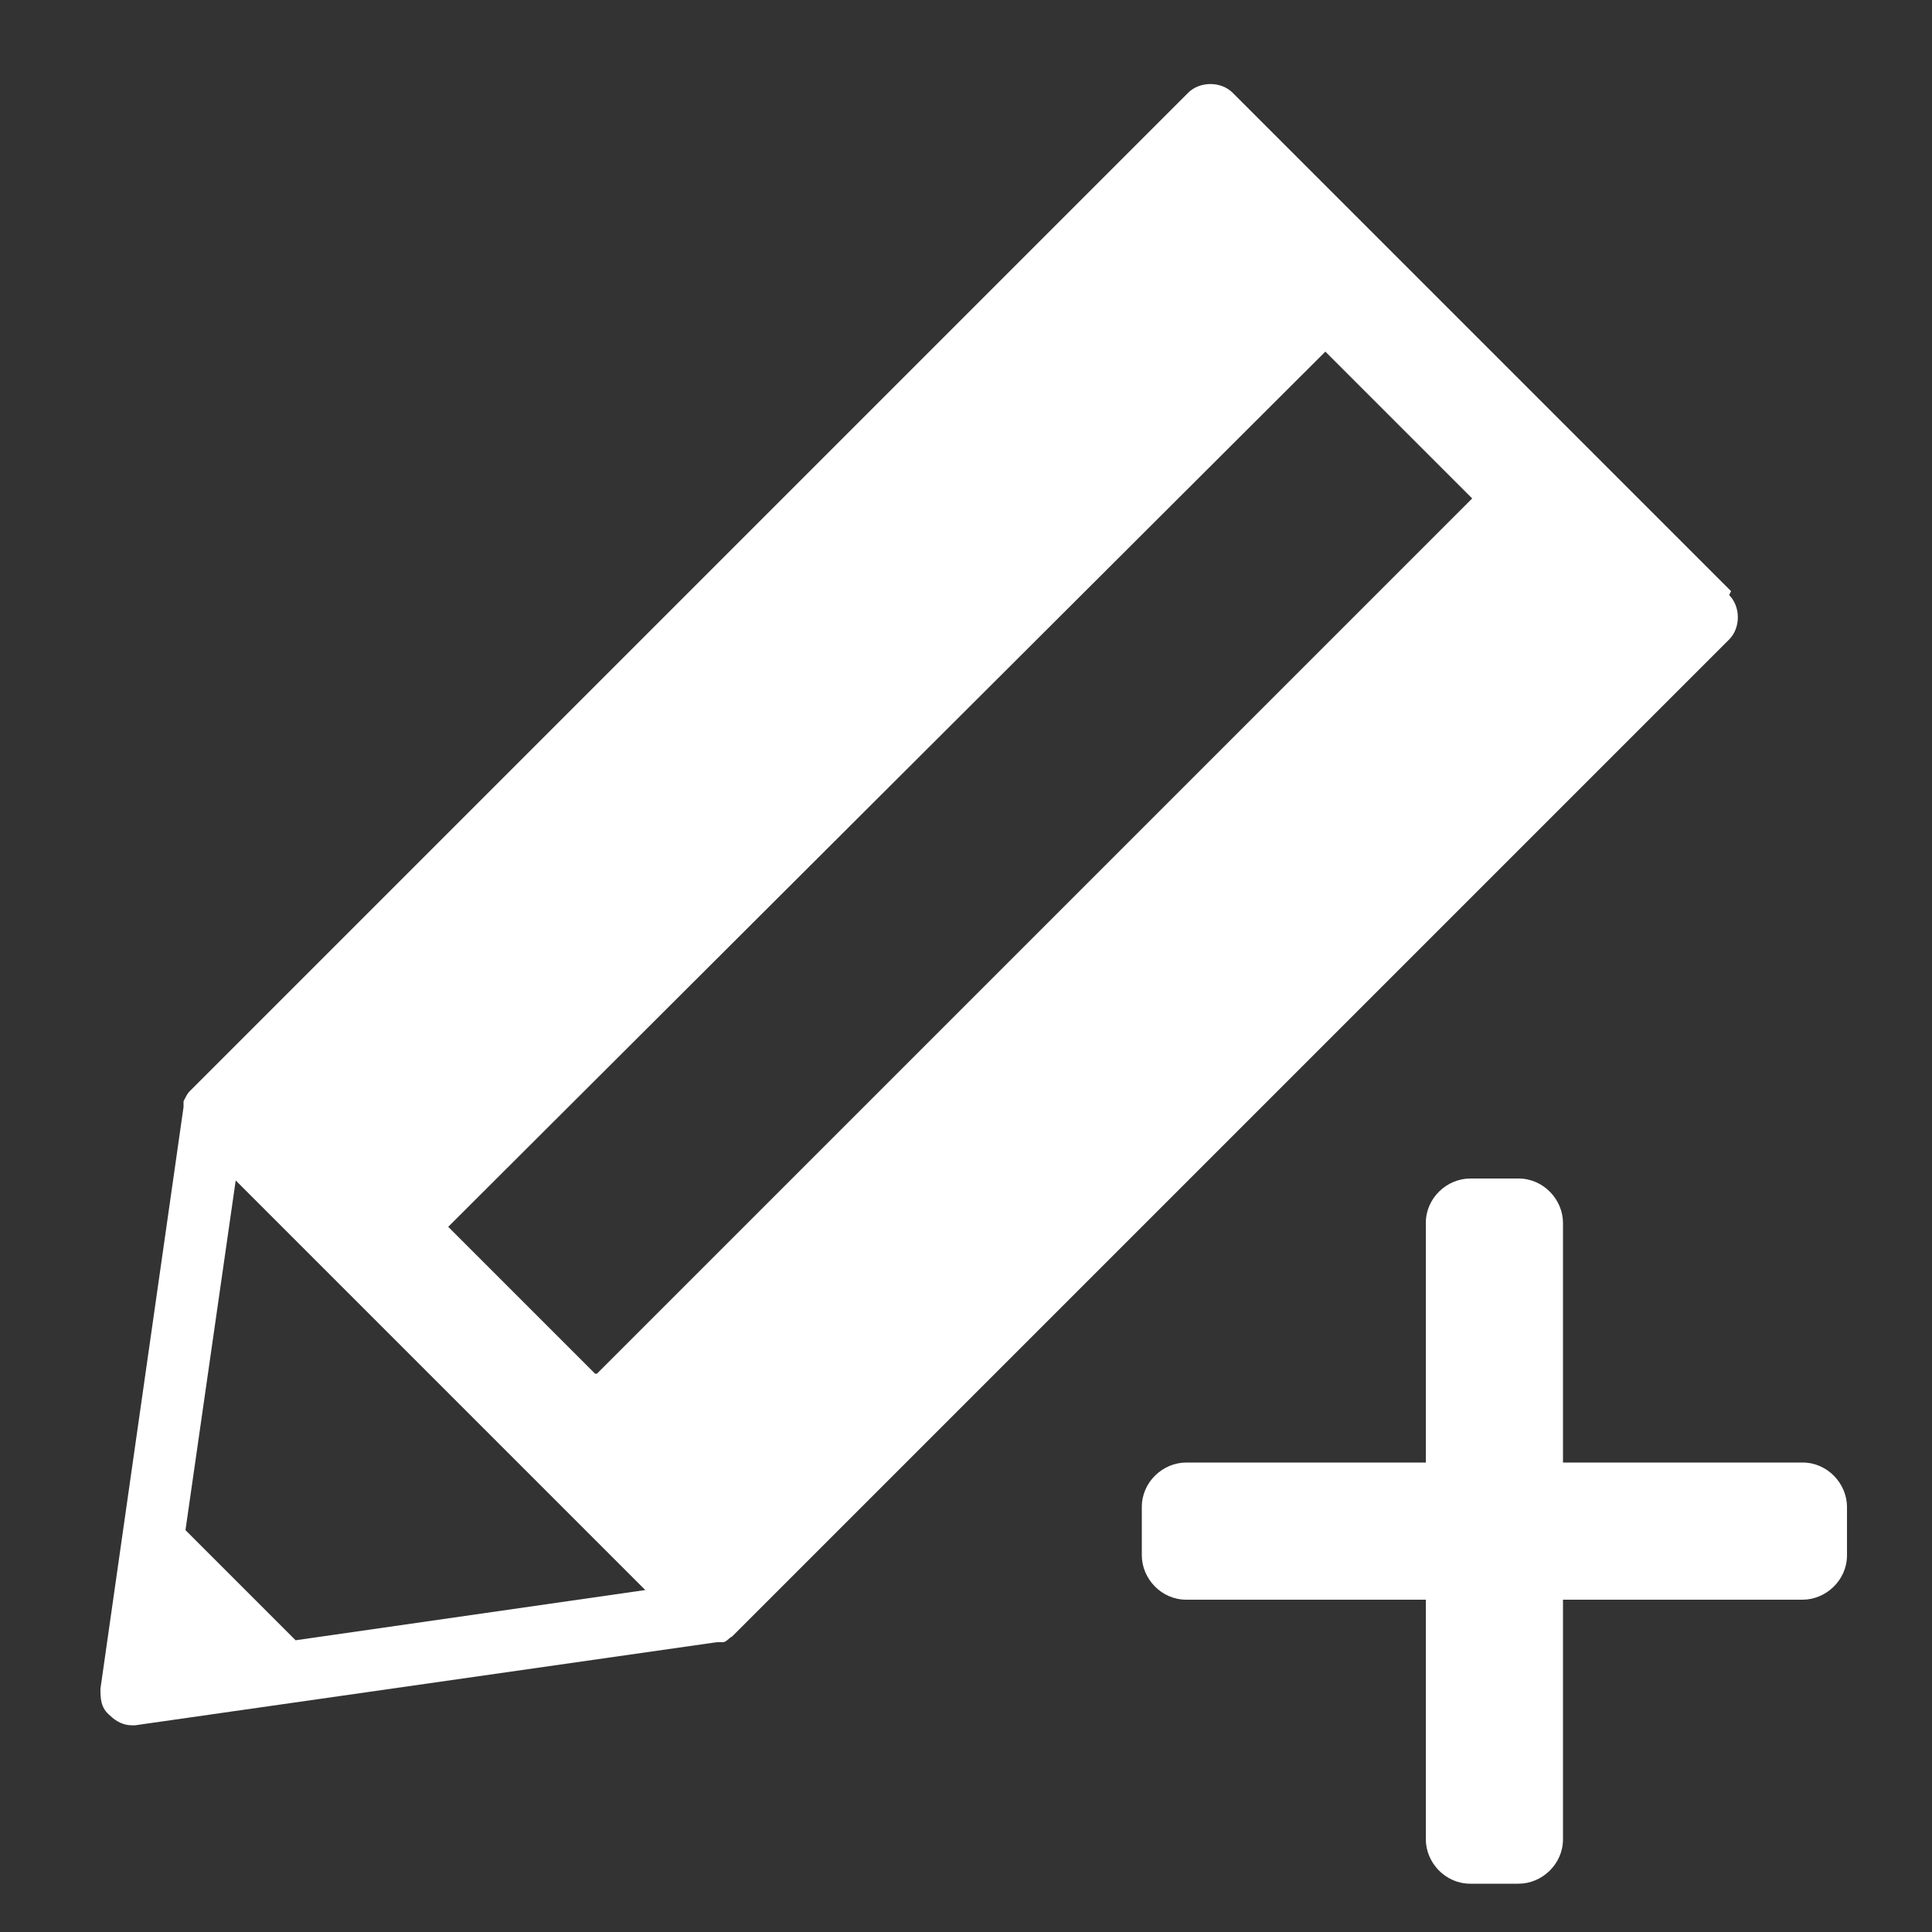
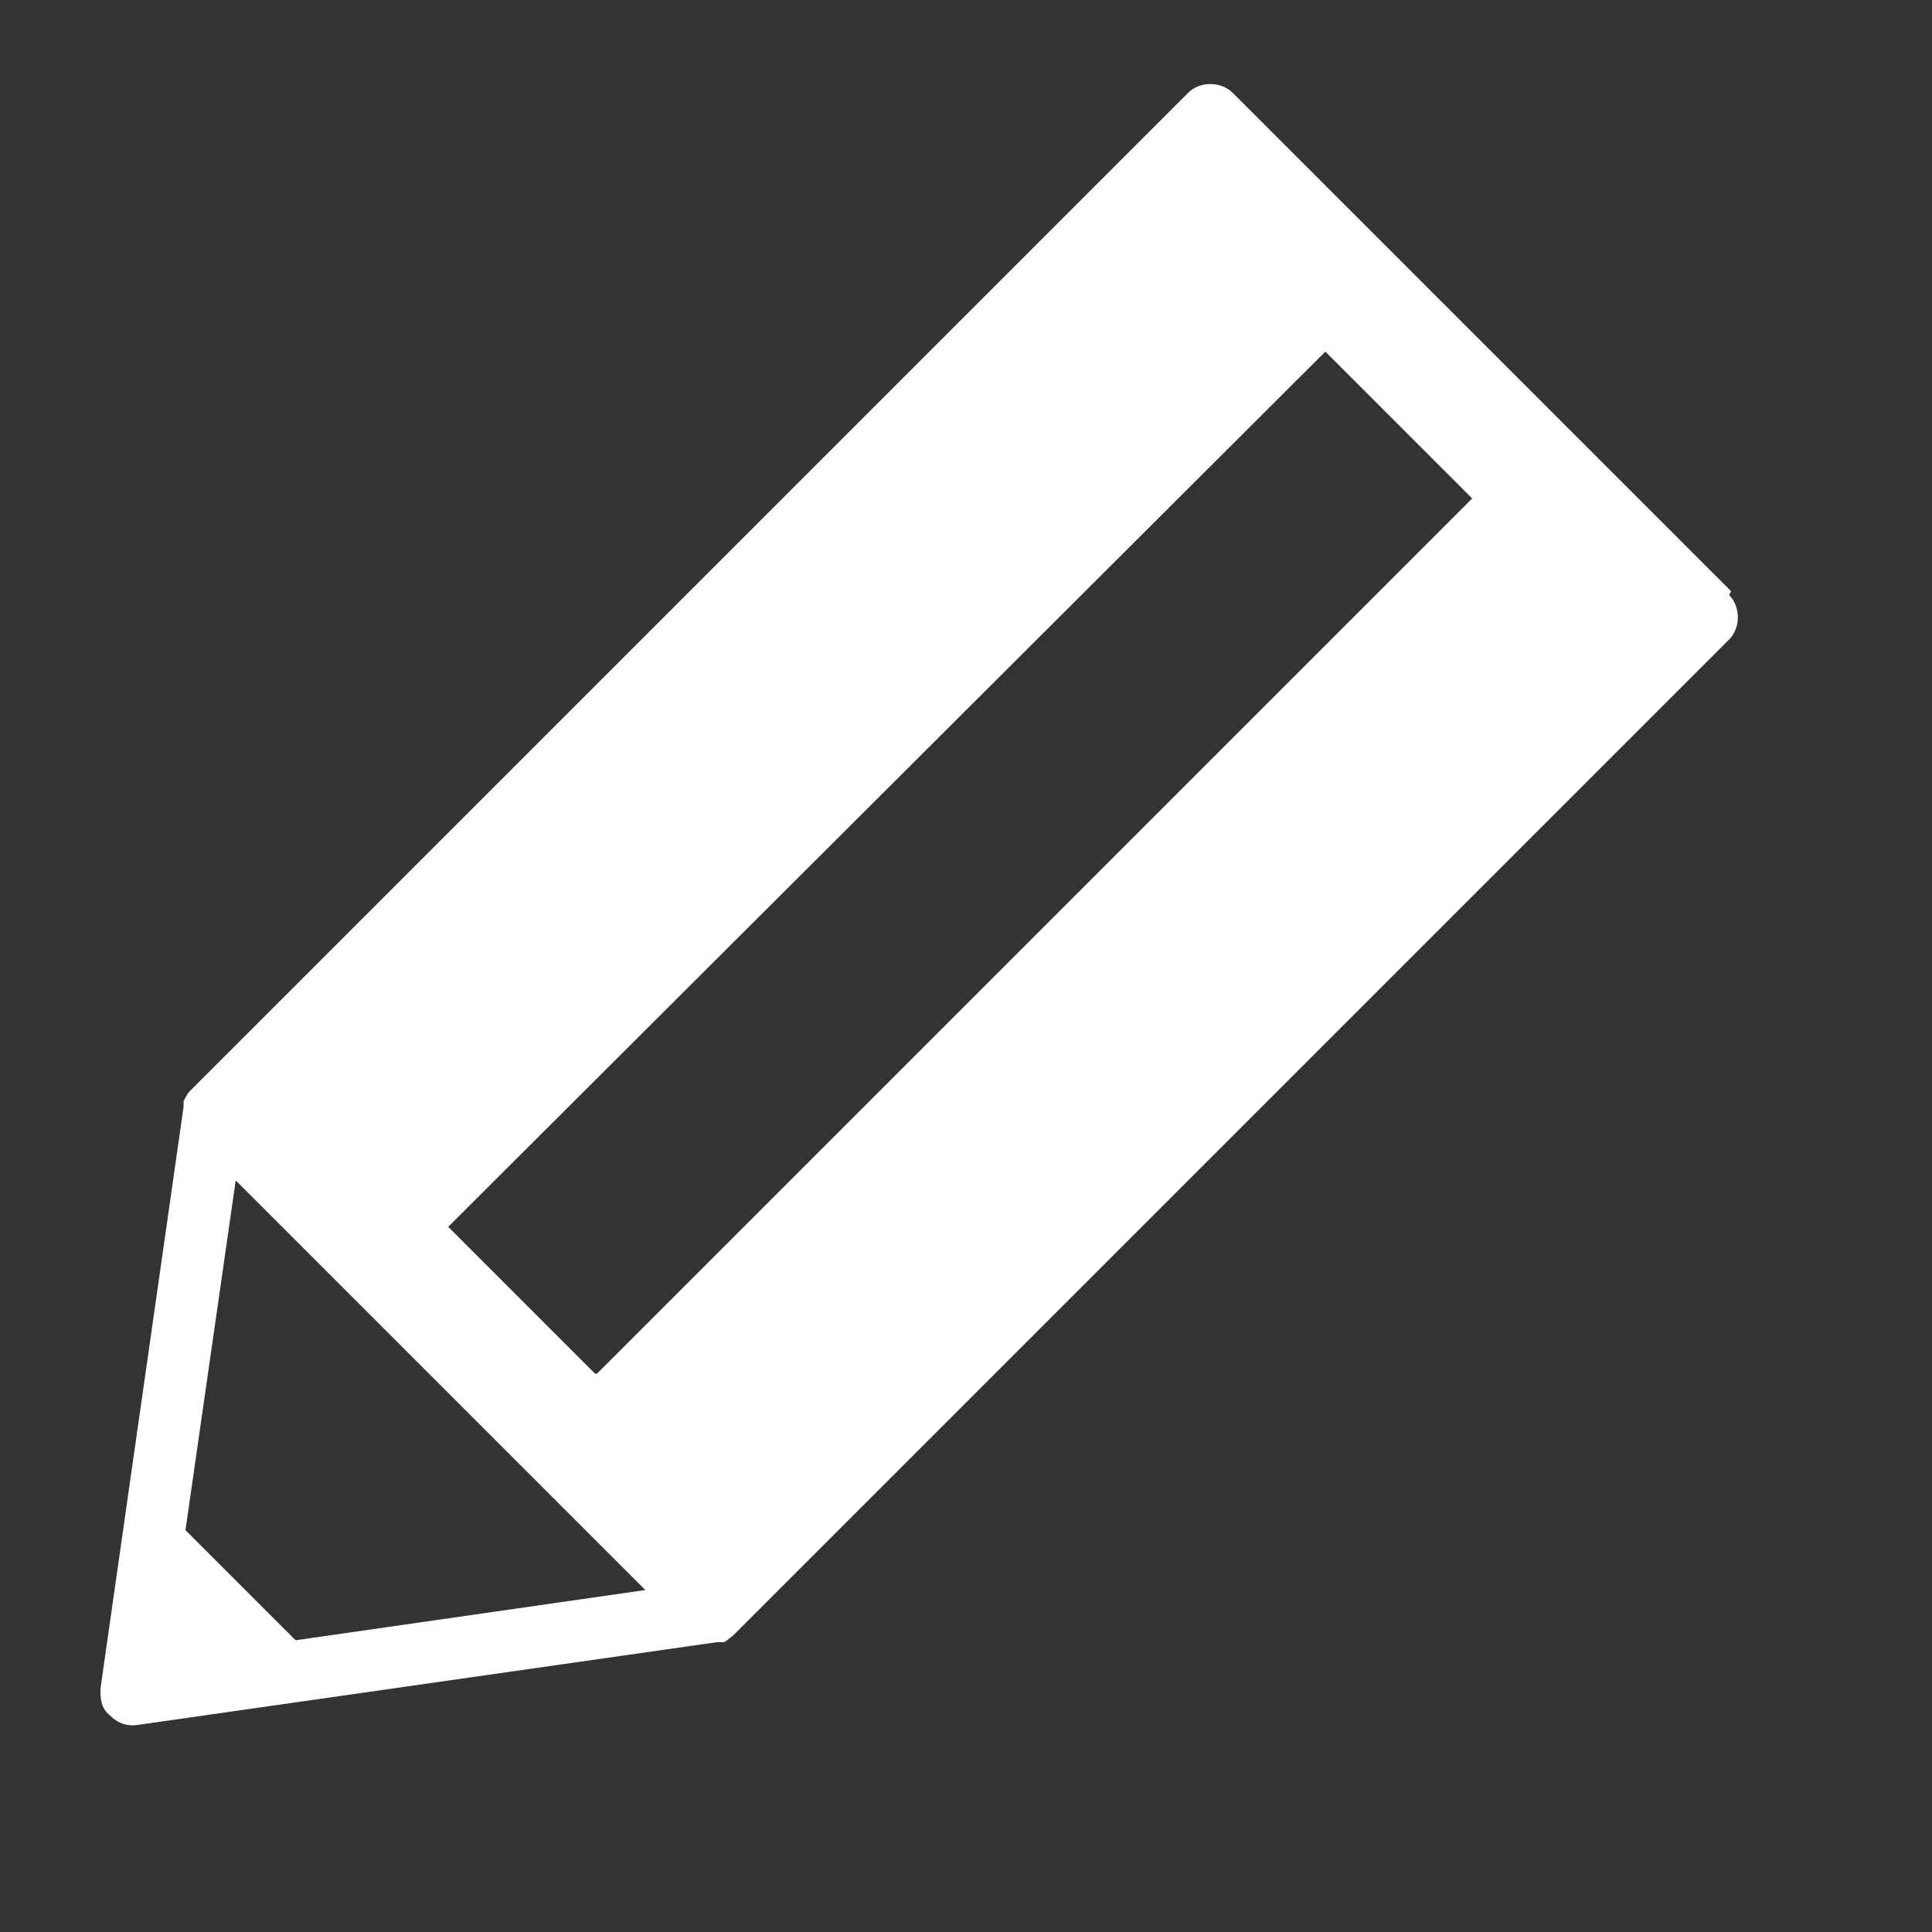
<svg xmlns="http://www.w3.org/2000/svg" id="_レイヤー_2" data-name=" レイヤー 2" version="1.1" viewBox="0 0 100 100">
  <rect x="0" y="0" width="100" height="100" fill="#333333" stroke="none" />
  <defs>
    <style>
      .cls-1 {
        fill: #fff;
        stroke-width: 0px;
      }
    </style>
  </defs>
  <path class="cls-1" d="M89.6,30.6L63.8,4.8c-.6-.6-1.7-.6-2.3,0L9.8,56.5s0,0,0,0c-.1.1-.2.3-.3.5,0,0,0,0,0,0,0,0,0,.2,0,.3l-4.3,30.1c0,.5,0,1,.5,1.4.3.3.7.5,1.1.5s.1,0,.2,0l30.1-4.3c.1,0,.2,0,.3,0,0,0,0,0,0,0,.2,0,.3-.2.5-.3,0,0,0,0,0,0l51.6-51.6c.6-.6.6-1.7,0-2.3h0ZM15.3,84.9l-5.7-5.7,2.6-18.1,21.2,21.2-18.1,2.6h0ZM30.8,71.1l-7.6-7.6,45.4-45.3,7.6,7.6-45.3,45.3Z" />
-   <path class="cls-1" d="M93.3,75.7h-12.4v-12.4c0-1.2-1-2.3-2.3-2.3h-2.5c-1.2,0-2.3,1-2.3,2.3v12.4h-12.4c-1.2,0-2.3,1-2.3,2.3v2.5c0,1.2,1,2.3,2.3,2.3h12.4v12.4c0,1.2,1,2.3,2.3,2.3h2.5c1.2,0,2.3-1,2.3-2.3v-12.4h12.4c1.2,0,2.3-1,2.3-2.3v-2.5c0-1.2-1-2.3-2.3-2.3Z" />
</svg>